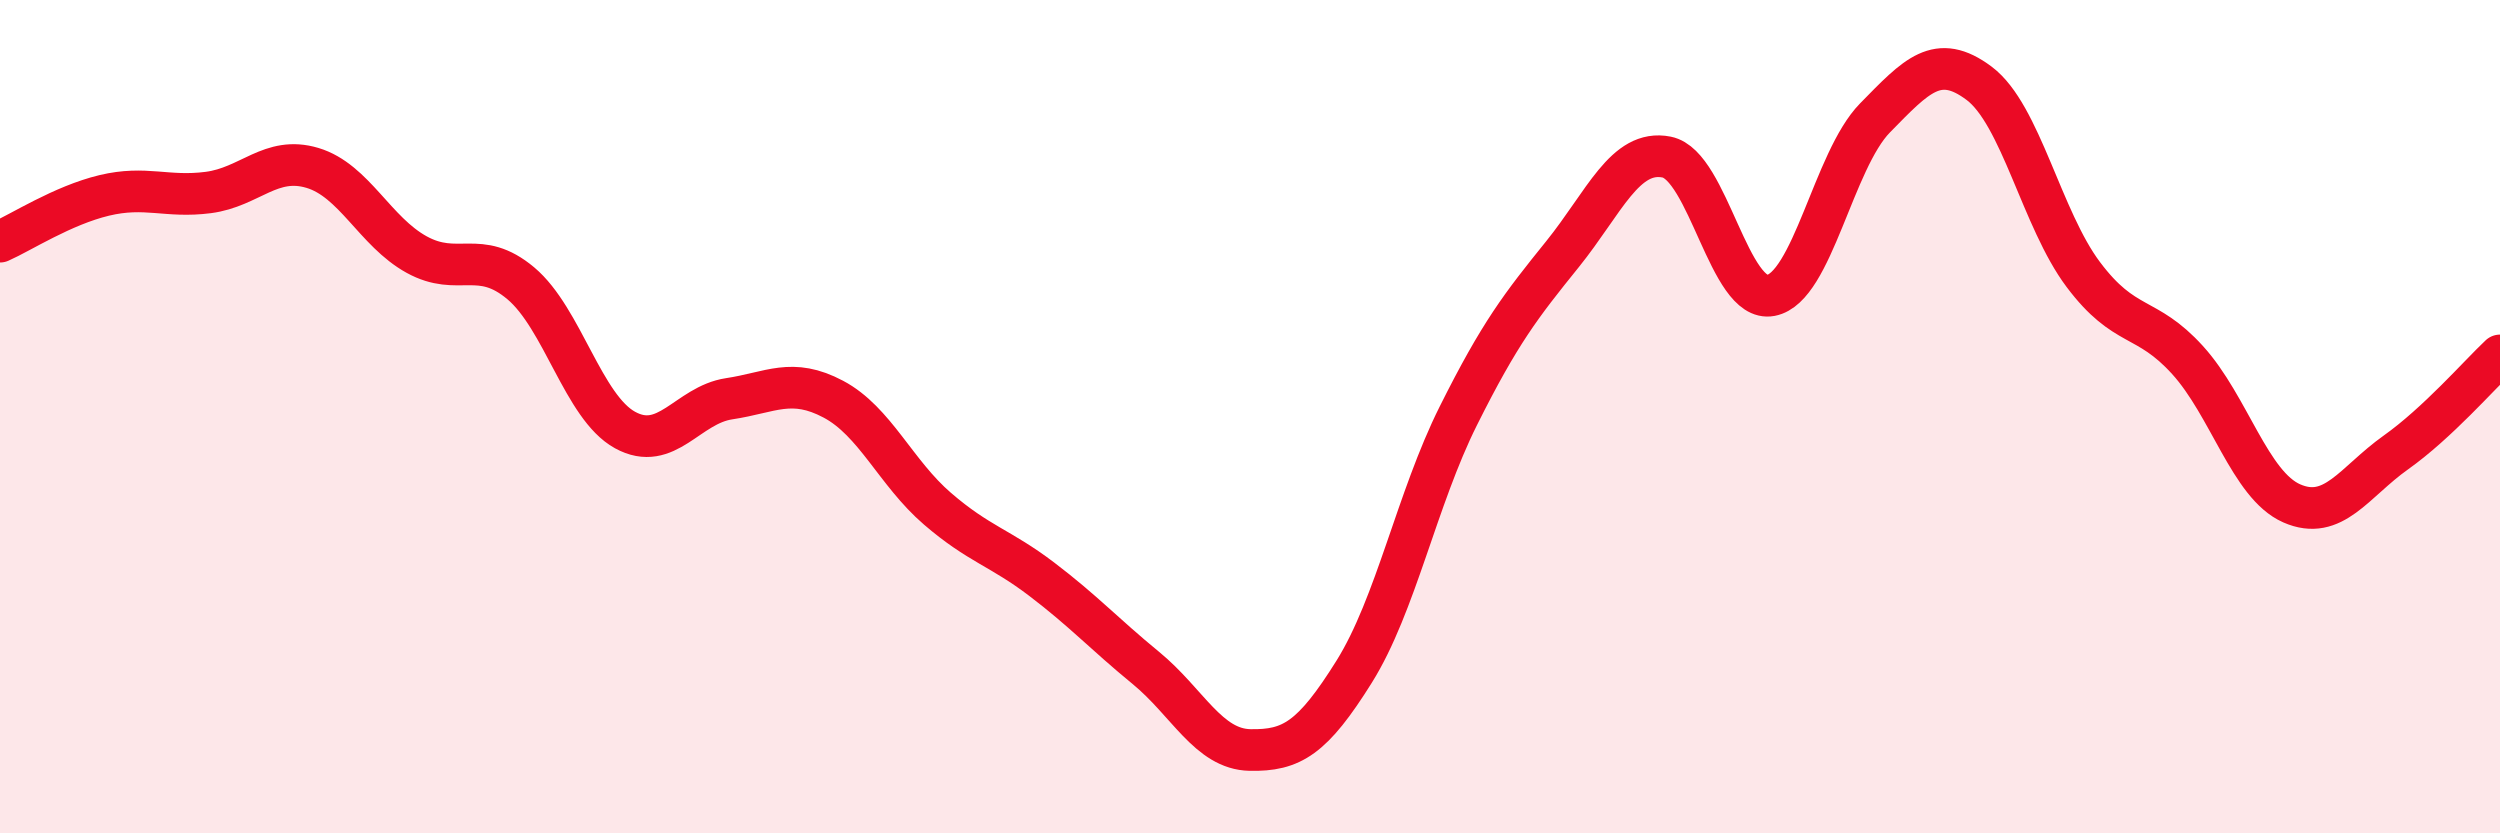
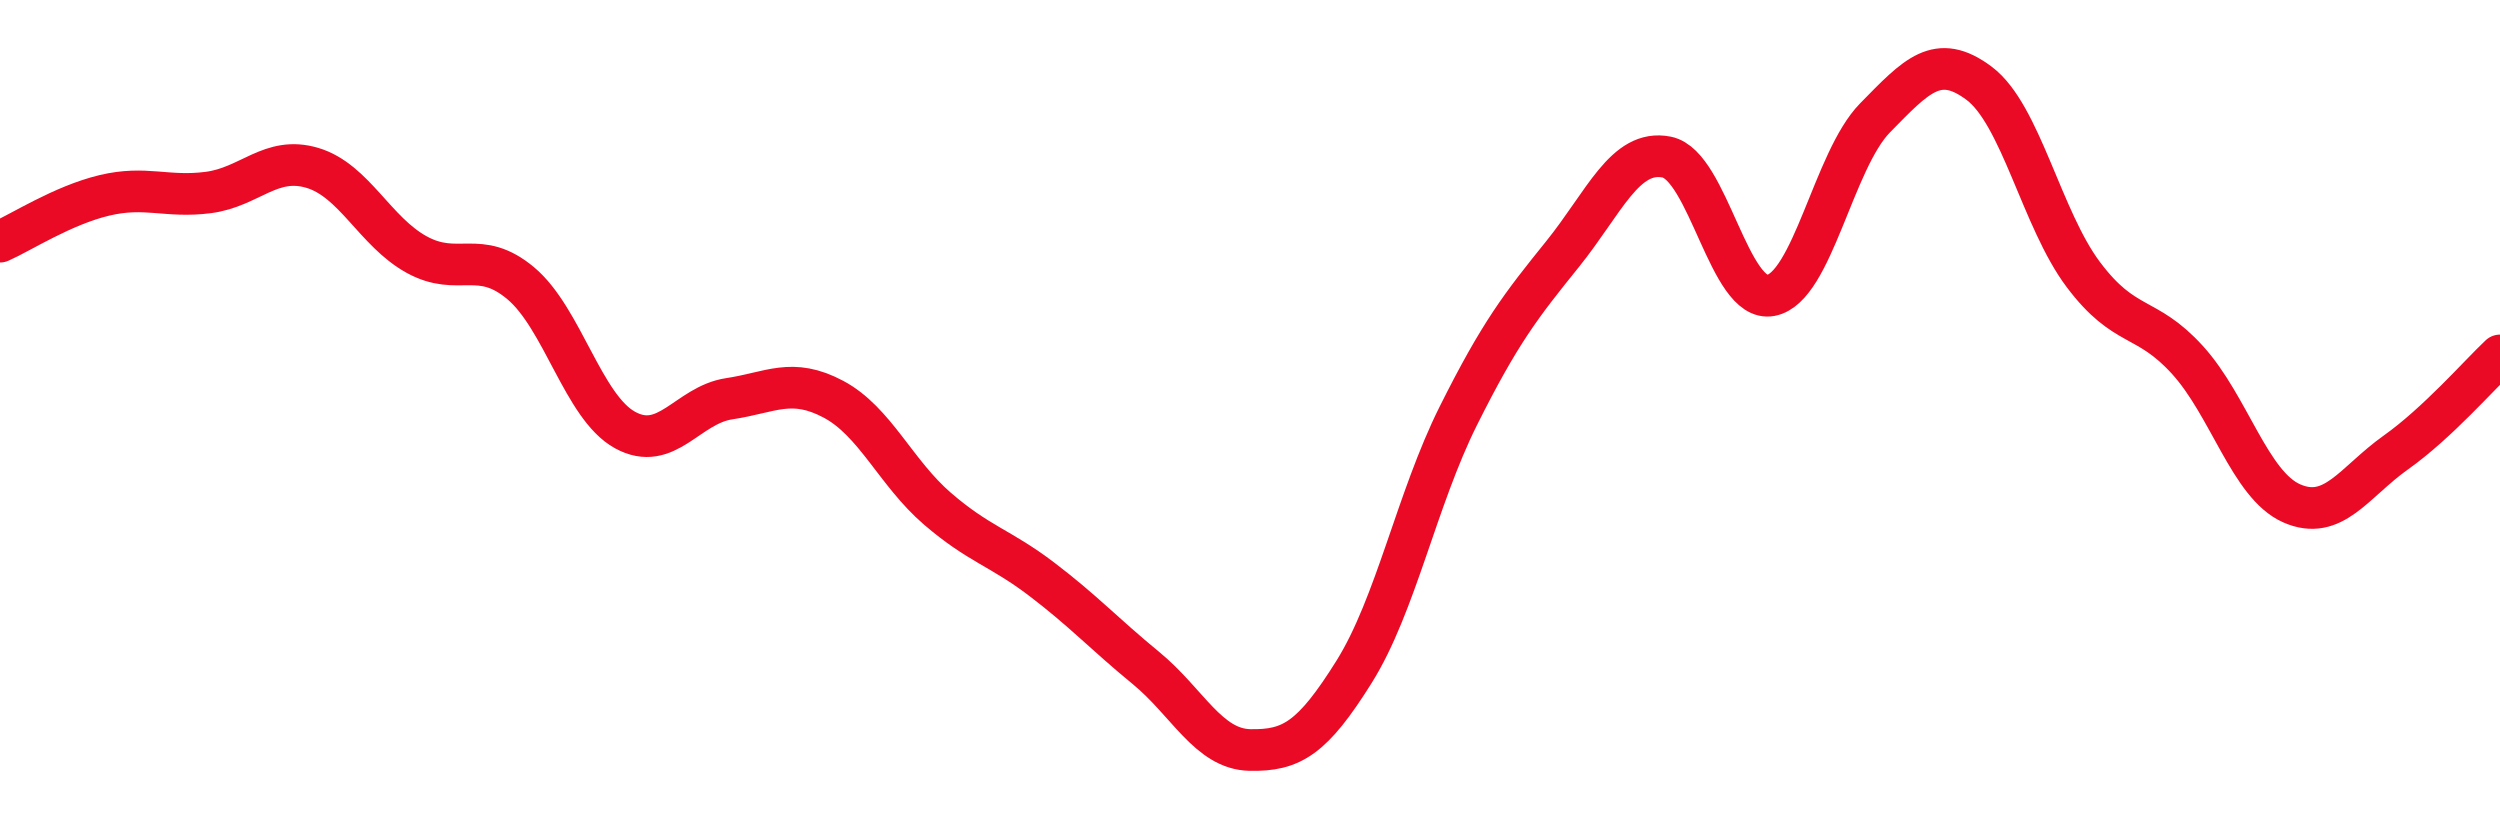
<svg xmlns="http://www.w3.org/2000/svg" width="60" height="20" viewBox="0 0 60 20">
-   <path d="M 0,5.8 C 0.5,5.58 1.5,4.93 2.5,4.69 C 3.5,4.45 4,4.75 5,4.62 C 6,4.49 6.5,3.73 7.5,4.03 C 8.5,4.33 9,5.56 10,6.11 C 11,6.66 11.5,5.96 12.5,6.8 C 13.5,7.64 14,9.77 15,10.32 C 16,10.87 16.5,9.72 17.5,9.57 C 18.5,9.42 19,9.05 20,9.58 C 21,10.11 21.5,11.35 22.5,12.21 C 23.5,13.07 24,13.14 25,13.9 C 26,14.66 26.5,15.21 27.5,16.03 C 28.5,16.85 29,17.98 30,18 C 31,18.02 31.5,17.72 32.5,16.12 C 33.5,14.52 34,11.98 35,9.98 C 36,7.98 36.5,7.34 37.5,6.1 C 38.5,4.86 39,3.57 40,3.77 C 41,3.97 41.5,7.28 42.5,7.09 C 43.5,6.9 44,3.85 45,2.83 C 46,1.81 46.5,1.25 47.5,2 C 48.5,2.75 49,5.26 50,6.59 C 51,7.92 51.5,7.54 52.5,8.64 C 53.5,9.74 54,11.64 55,12.08 C 56,12.52 56.5,11.57 57.5,10.86 C 58.5,10.15 59.5,9 60,8.53L60 20L0 20Z" fill="#EB0A25" opacity="0.1" stroke-linecap="round" stroke-linejoin="round" />
  <path d="M 0,5.8 C 0.5,5.58 1.5,4.93 2.5,4.69 C 3.5,4.45 4,4.75 5,4.62 C 6,4.49 6.5,3.73 7.5,4.03 C 8.5,4.33 9,5.56 10,6.11 C 11,6.66 11.5,5.96 12.5,6.8 C 13.5,7.64 14,9.77 15,10.32 C 16,10.87 16.5,9.72 17.5,9.57 C 18.5,9.42 19,9.05 20,9.58 C 21,10.11 21.5,11.35 22.5,12.21 C 23.5,13.07 24,13.14 25,13.9 C 26,14.66 26.5,15.21 27.5,16.03 C 28.5,16.85 29,17.98 30,18 C 31,18.02 31.5,17.72 32.5,16.12 C 33.5,14.52 34,11.98 35,9.98 C 36,7.98 36.5,7.34 37.5,6.1 C 38.5,4.86 39,3.57 40,3.77 C 41,3.97 41.5,7.28 42.5,7.09 C 43.5,6.9 44,3.85 45,2.83 C 46,1.81 46.5,1.25 47.5,2 C 48.5,2.75 49,5.26 50,6.59 C 51,7.92 51.5,7.54 52.5,8.64 C 53.5,9.74 54,11.64 55,12.08 C 56,12.52 56.5,11.57 57.5,10.86 C 58.5,10.15 59.5,9 60,8.53" stroke="#EB0A25" stroke-width="1" fill="none" stroke-linecap="round" stroke-linejoin="round" />
</svg>